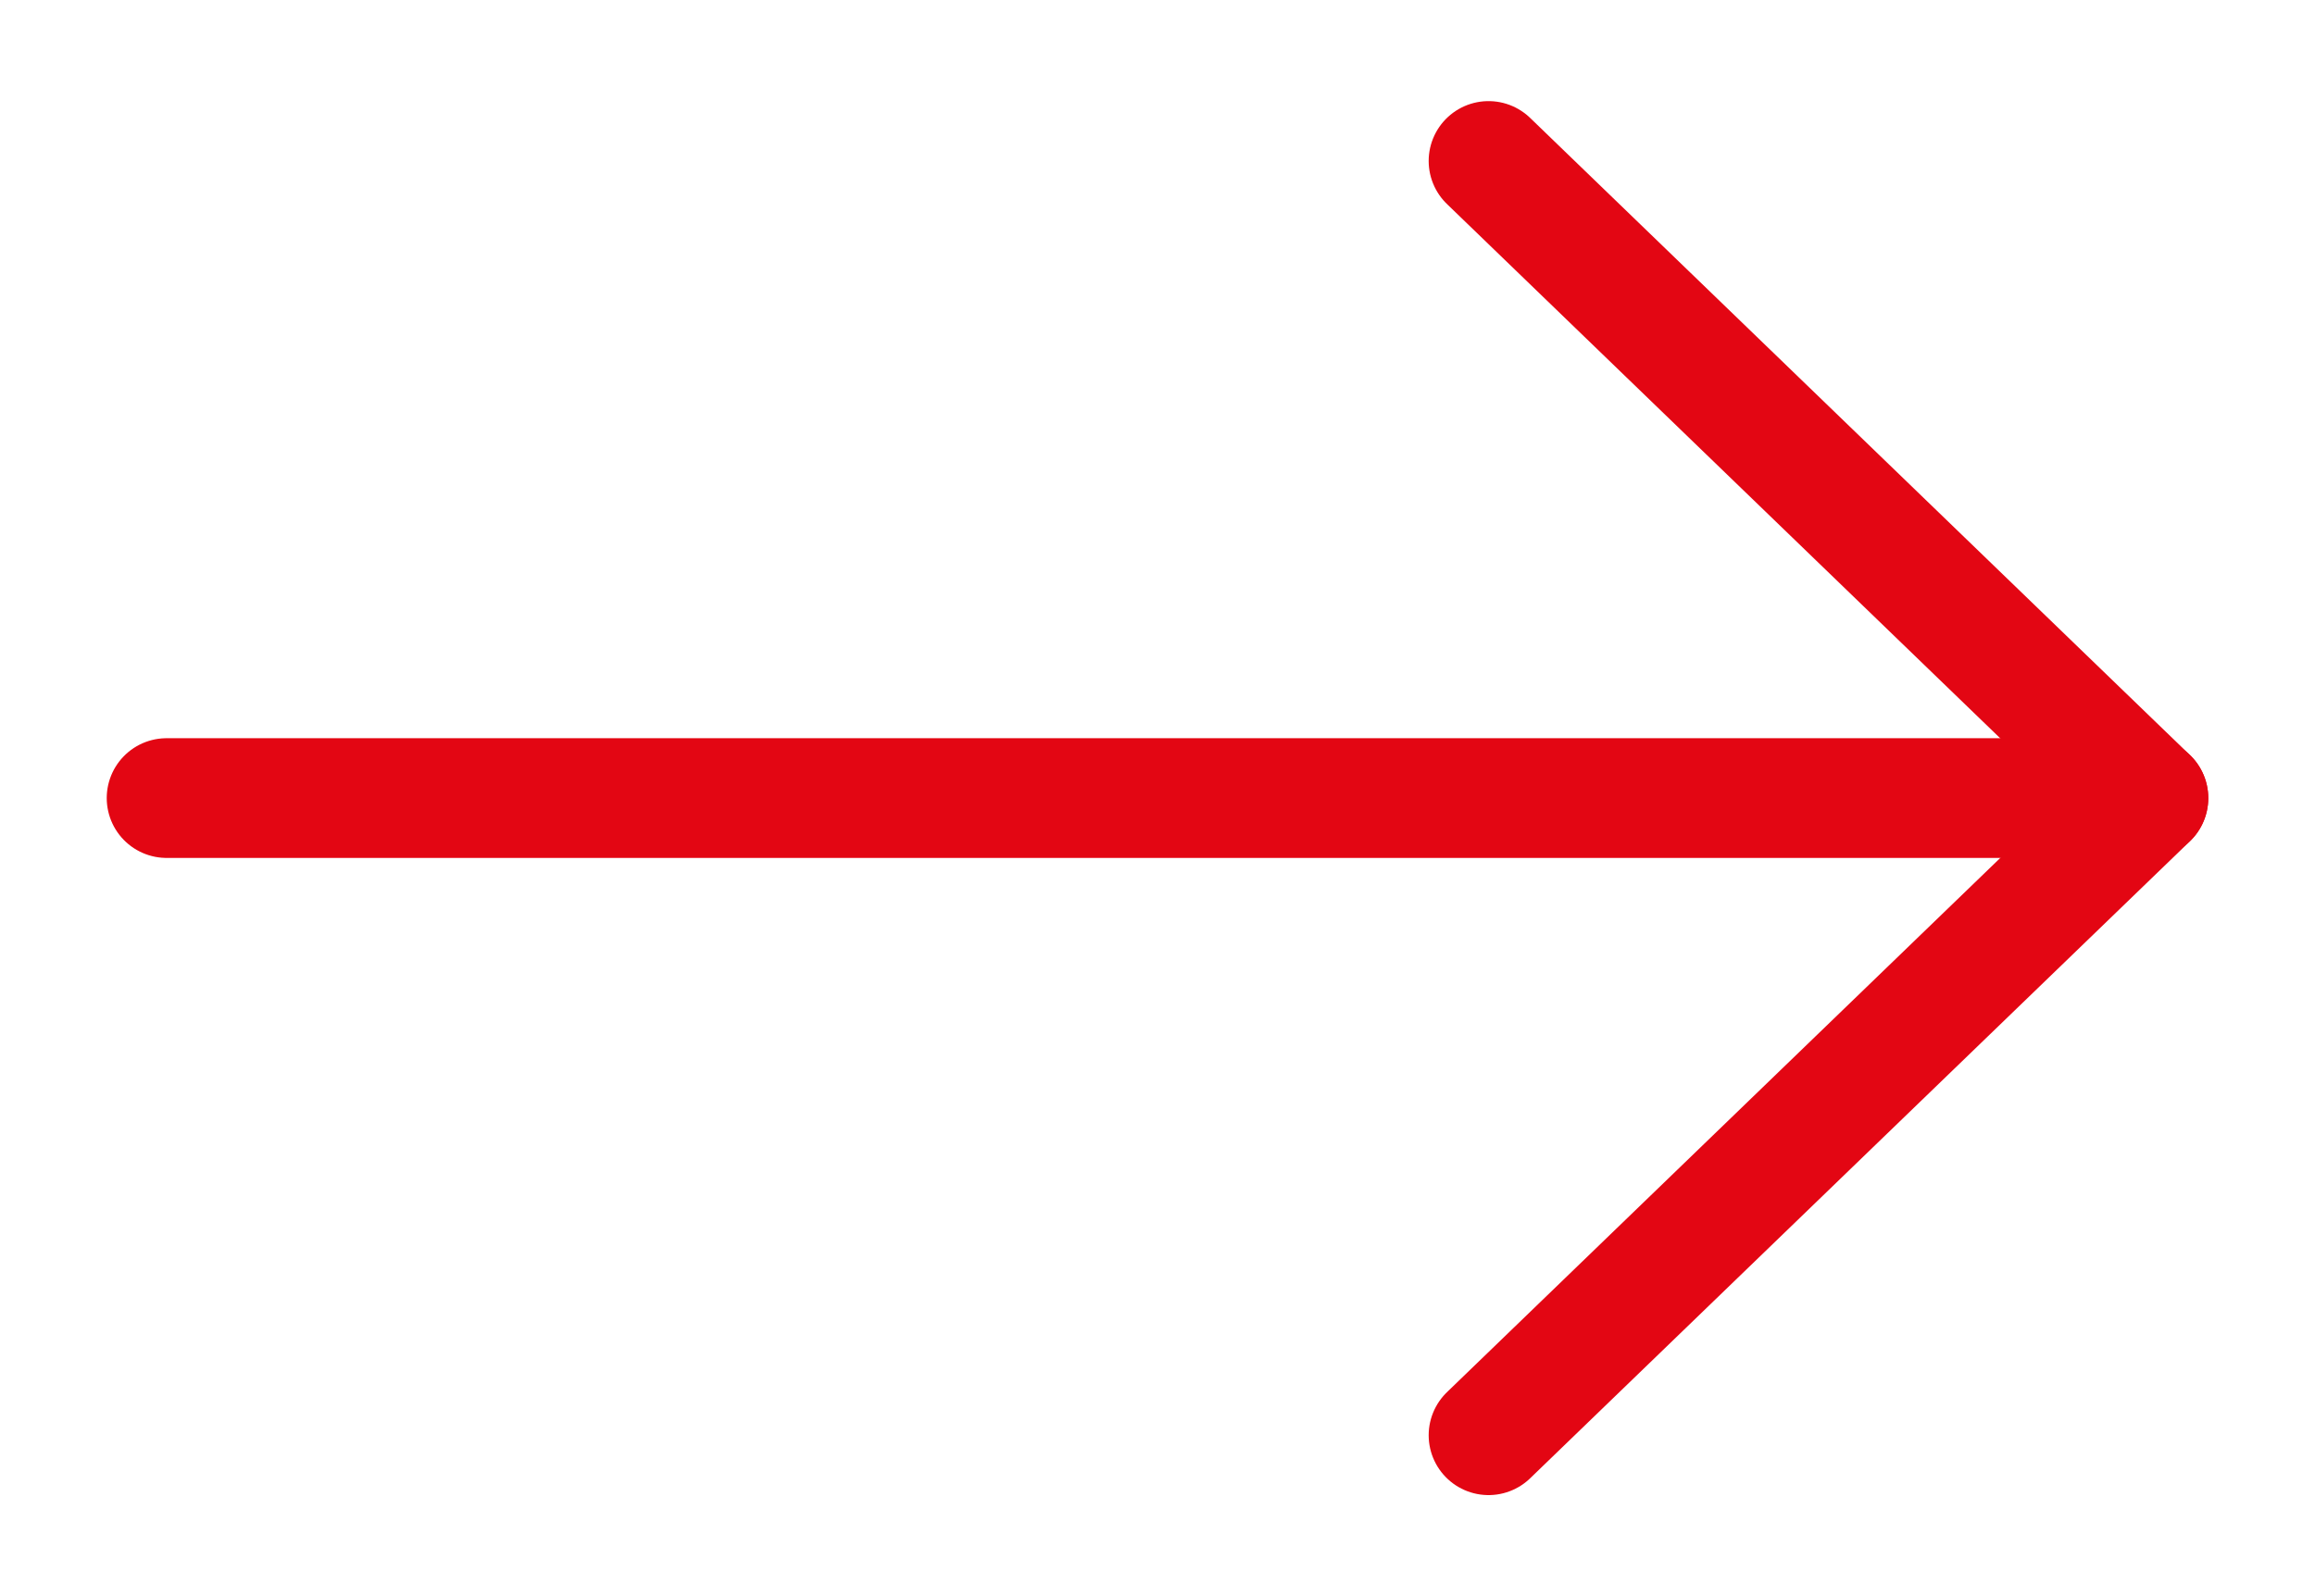
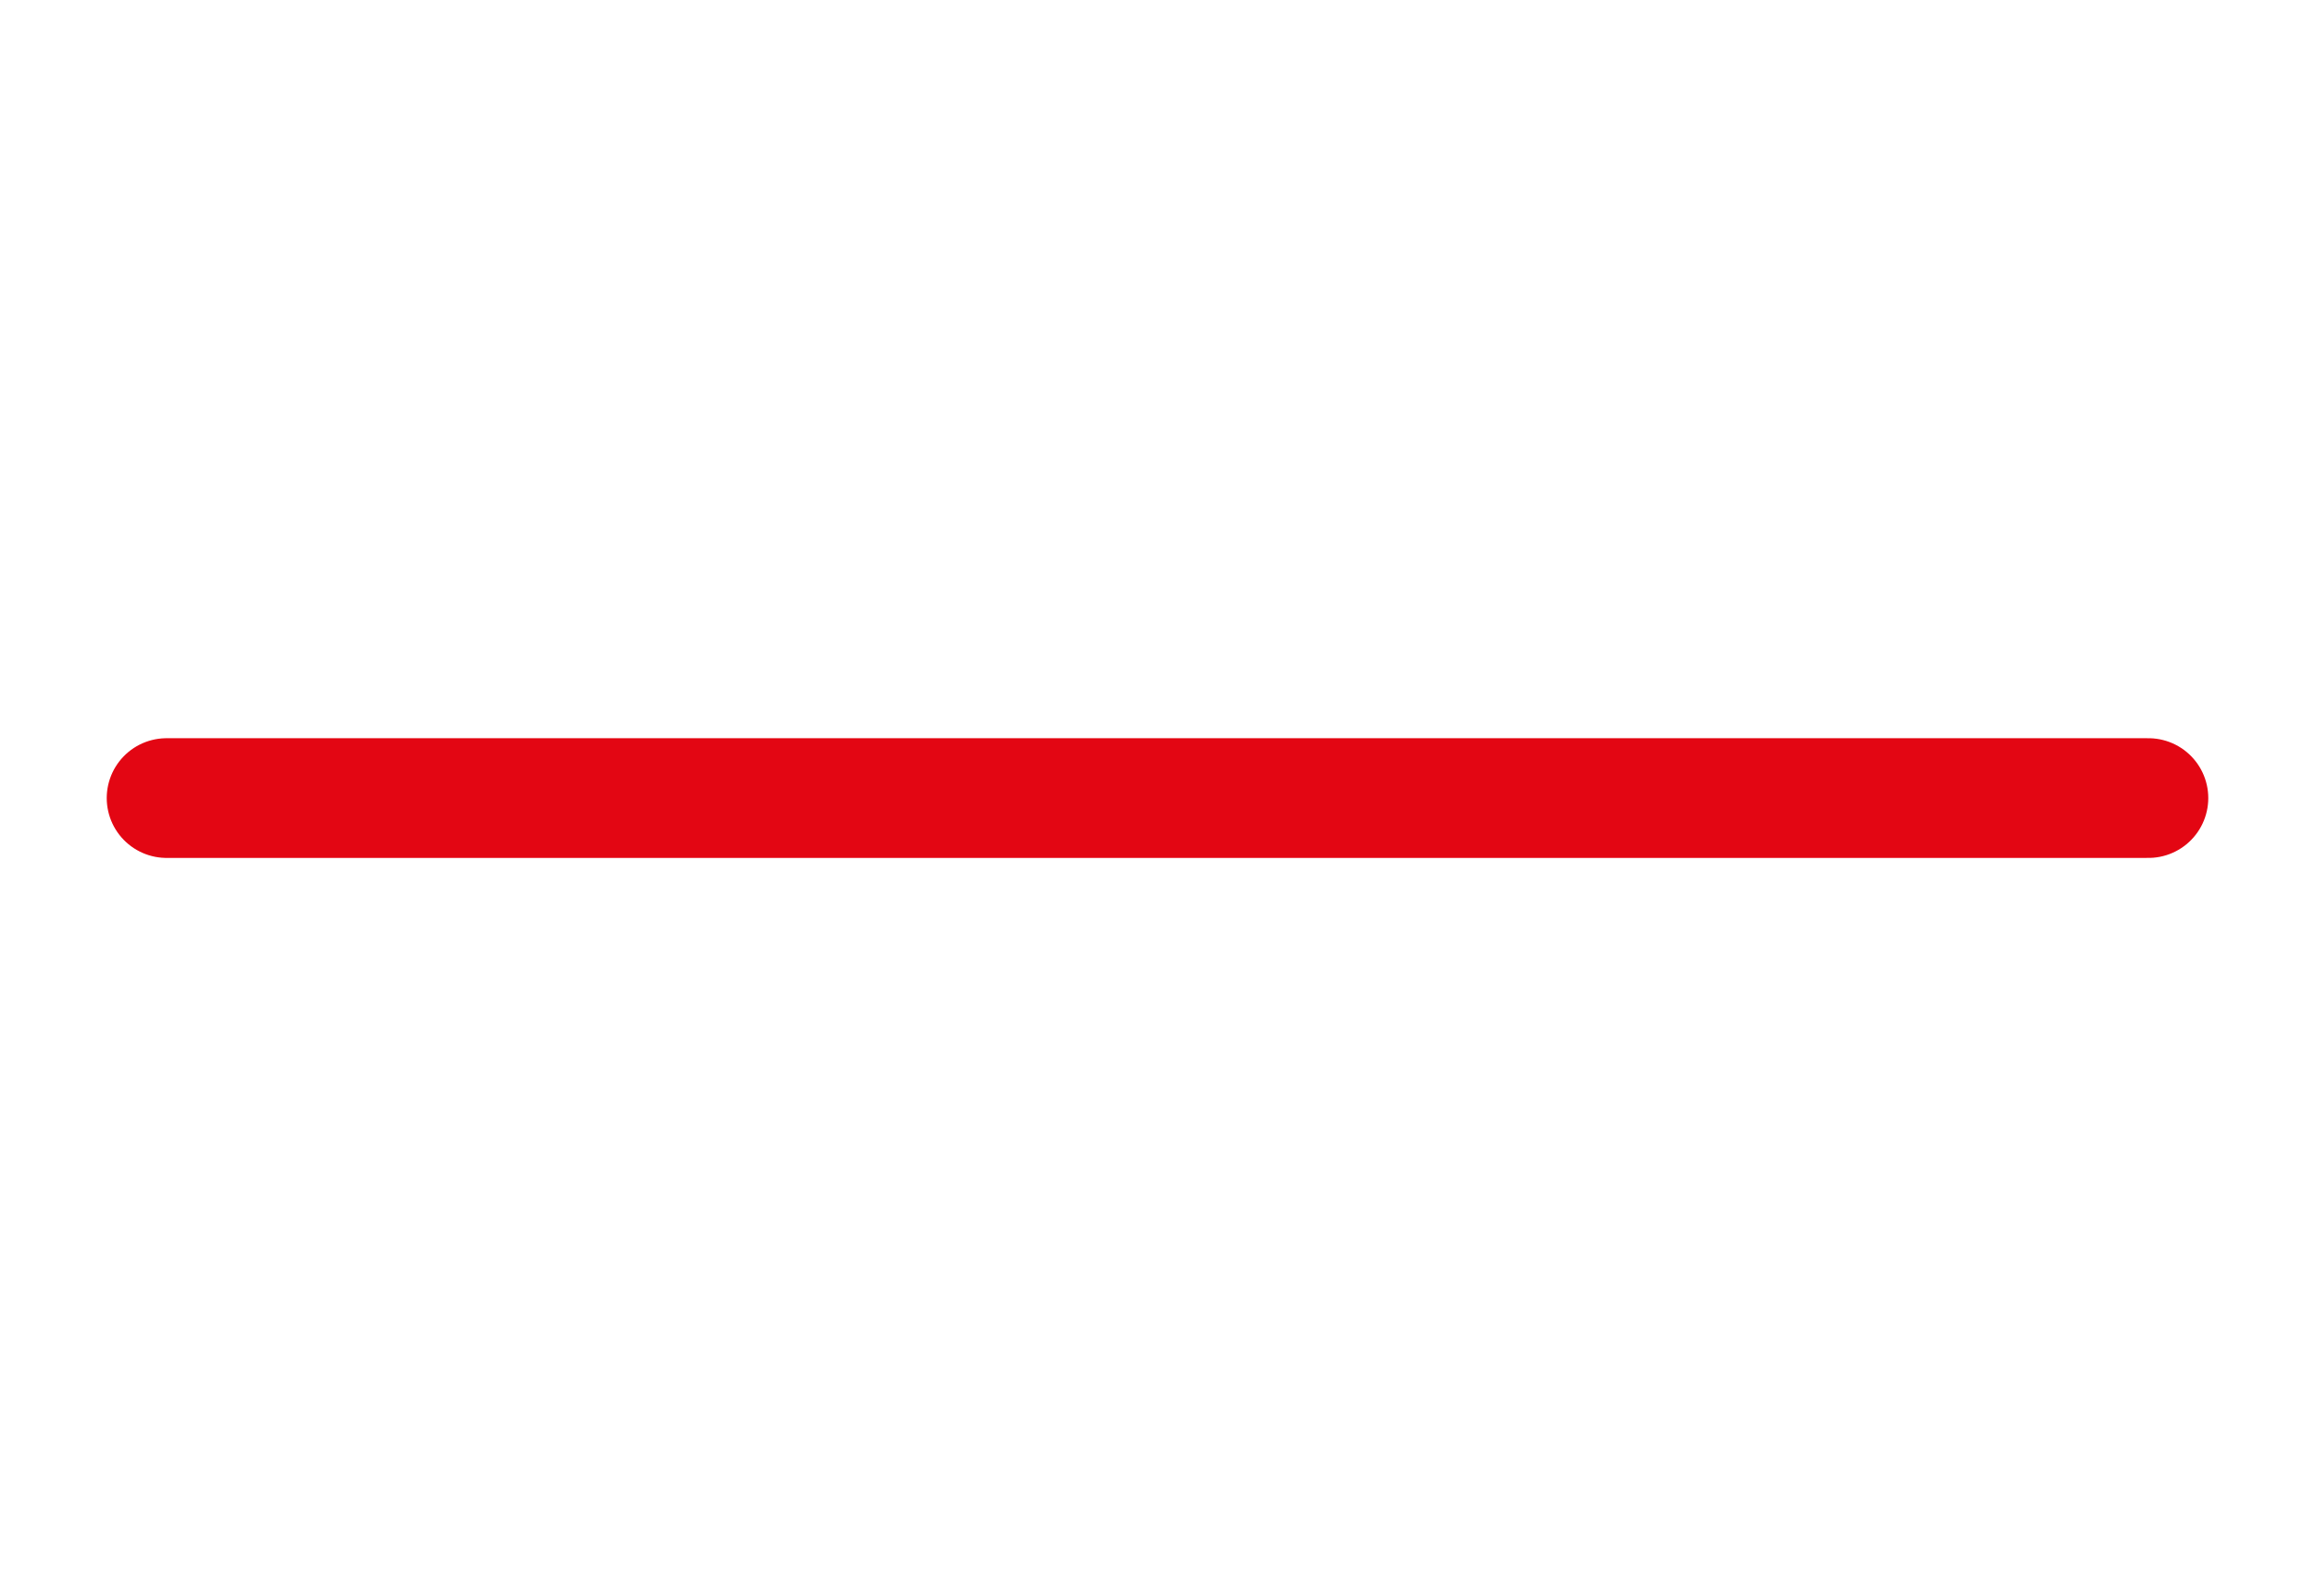
<svg xmlns="http://www.w3.org/2000/svg" width="29" height="20" viewBox="0 0 29 20" fill="none">
  <path d="M2.087 10H26.913" stroke="#E30613" stroke-width="1.5" stroke-linecap="round" stroke-linejoin="round" />
-   <path d="M18.647 2.017L26.913 10.001L18.647 17.984" stroke="#E30613" stroke-width="1.5" stroke-linecap="round" stroke-linejoin="round" />
</svg>